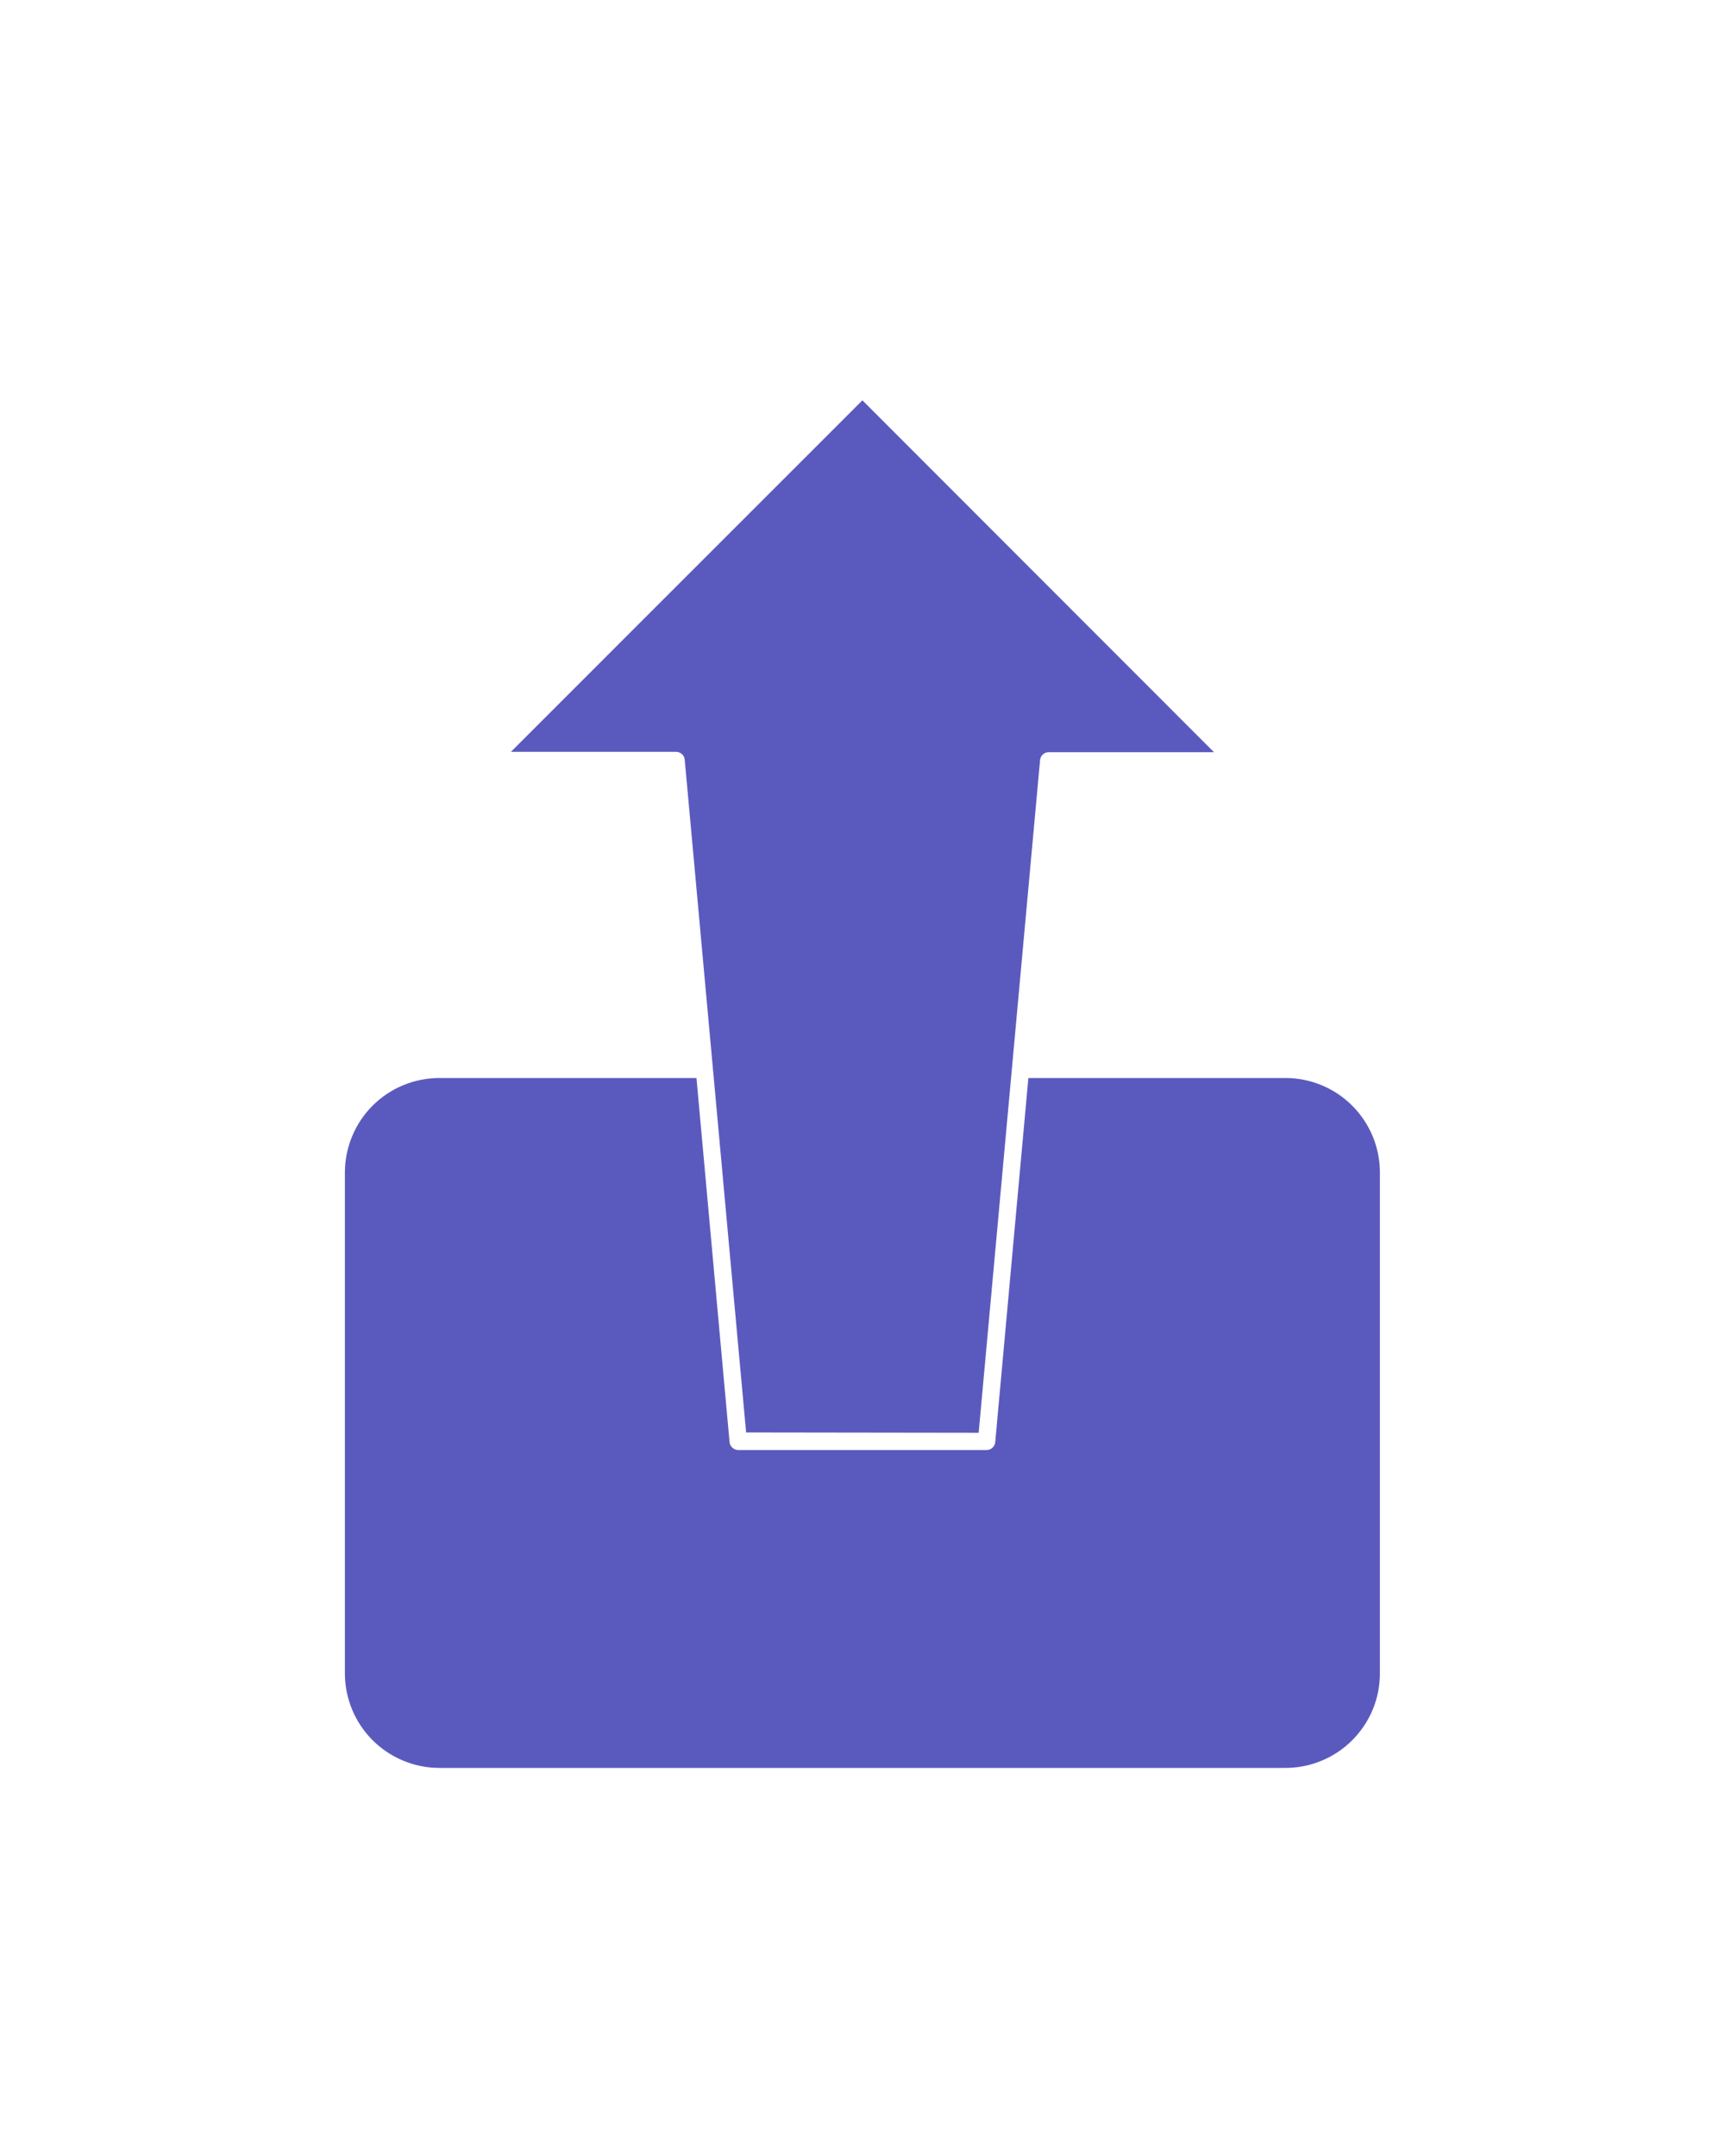
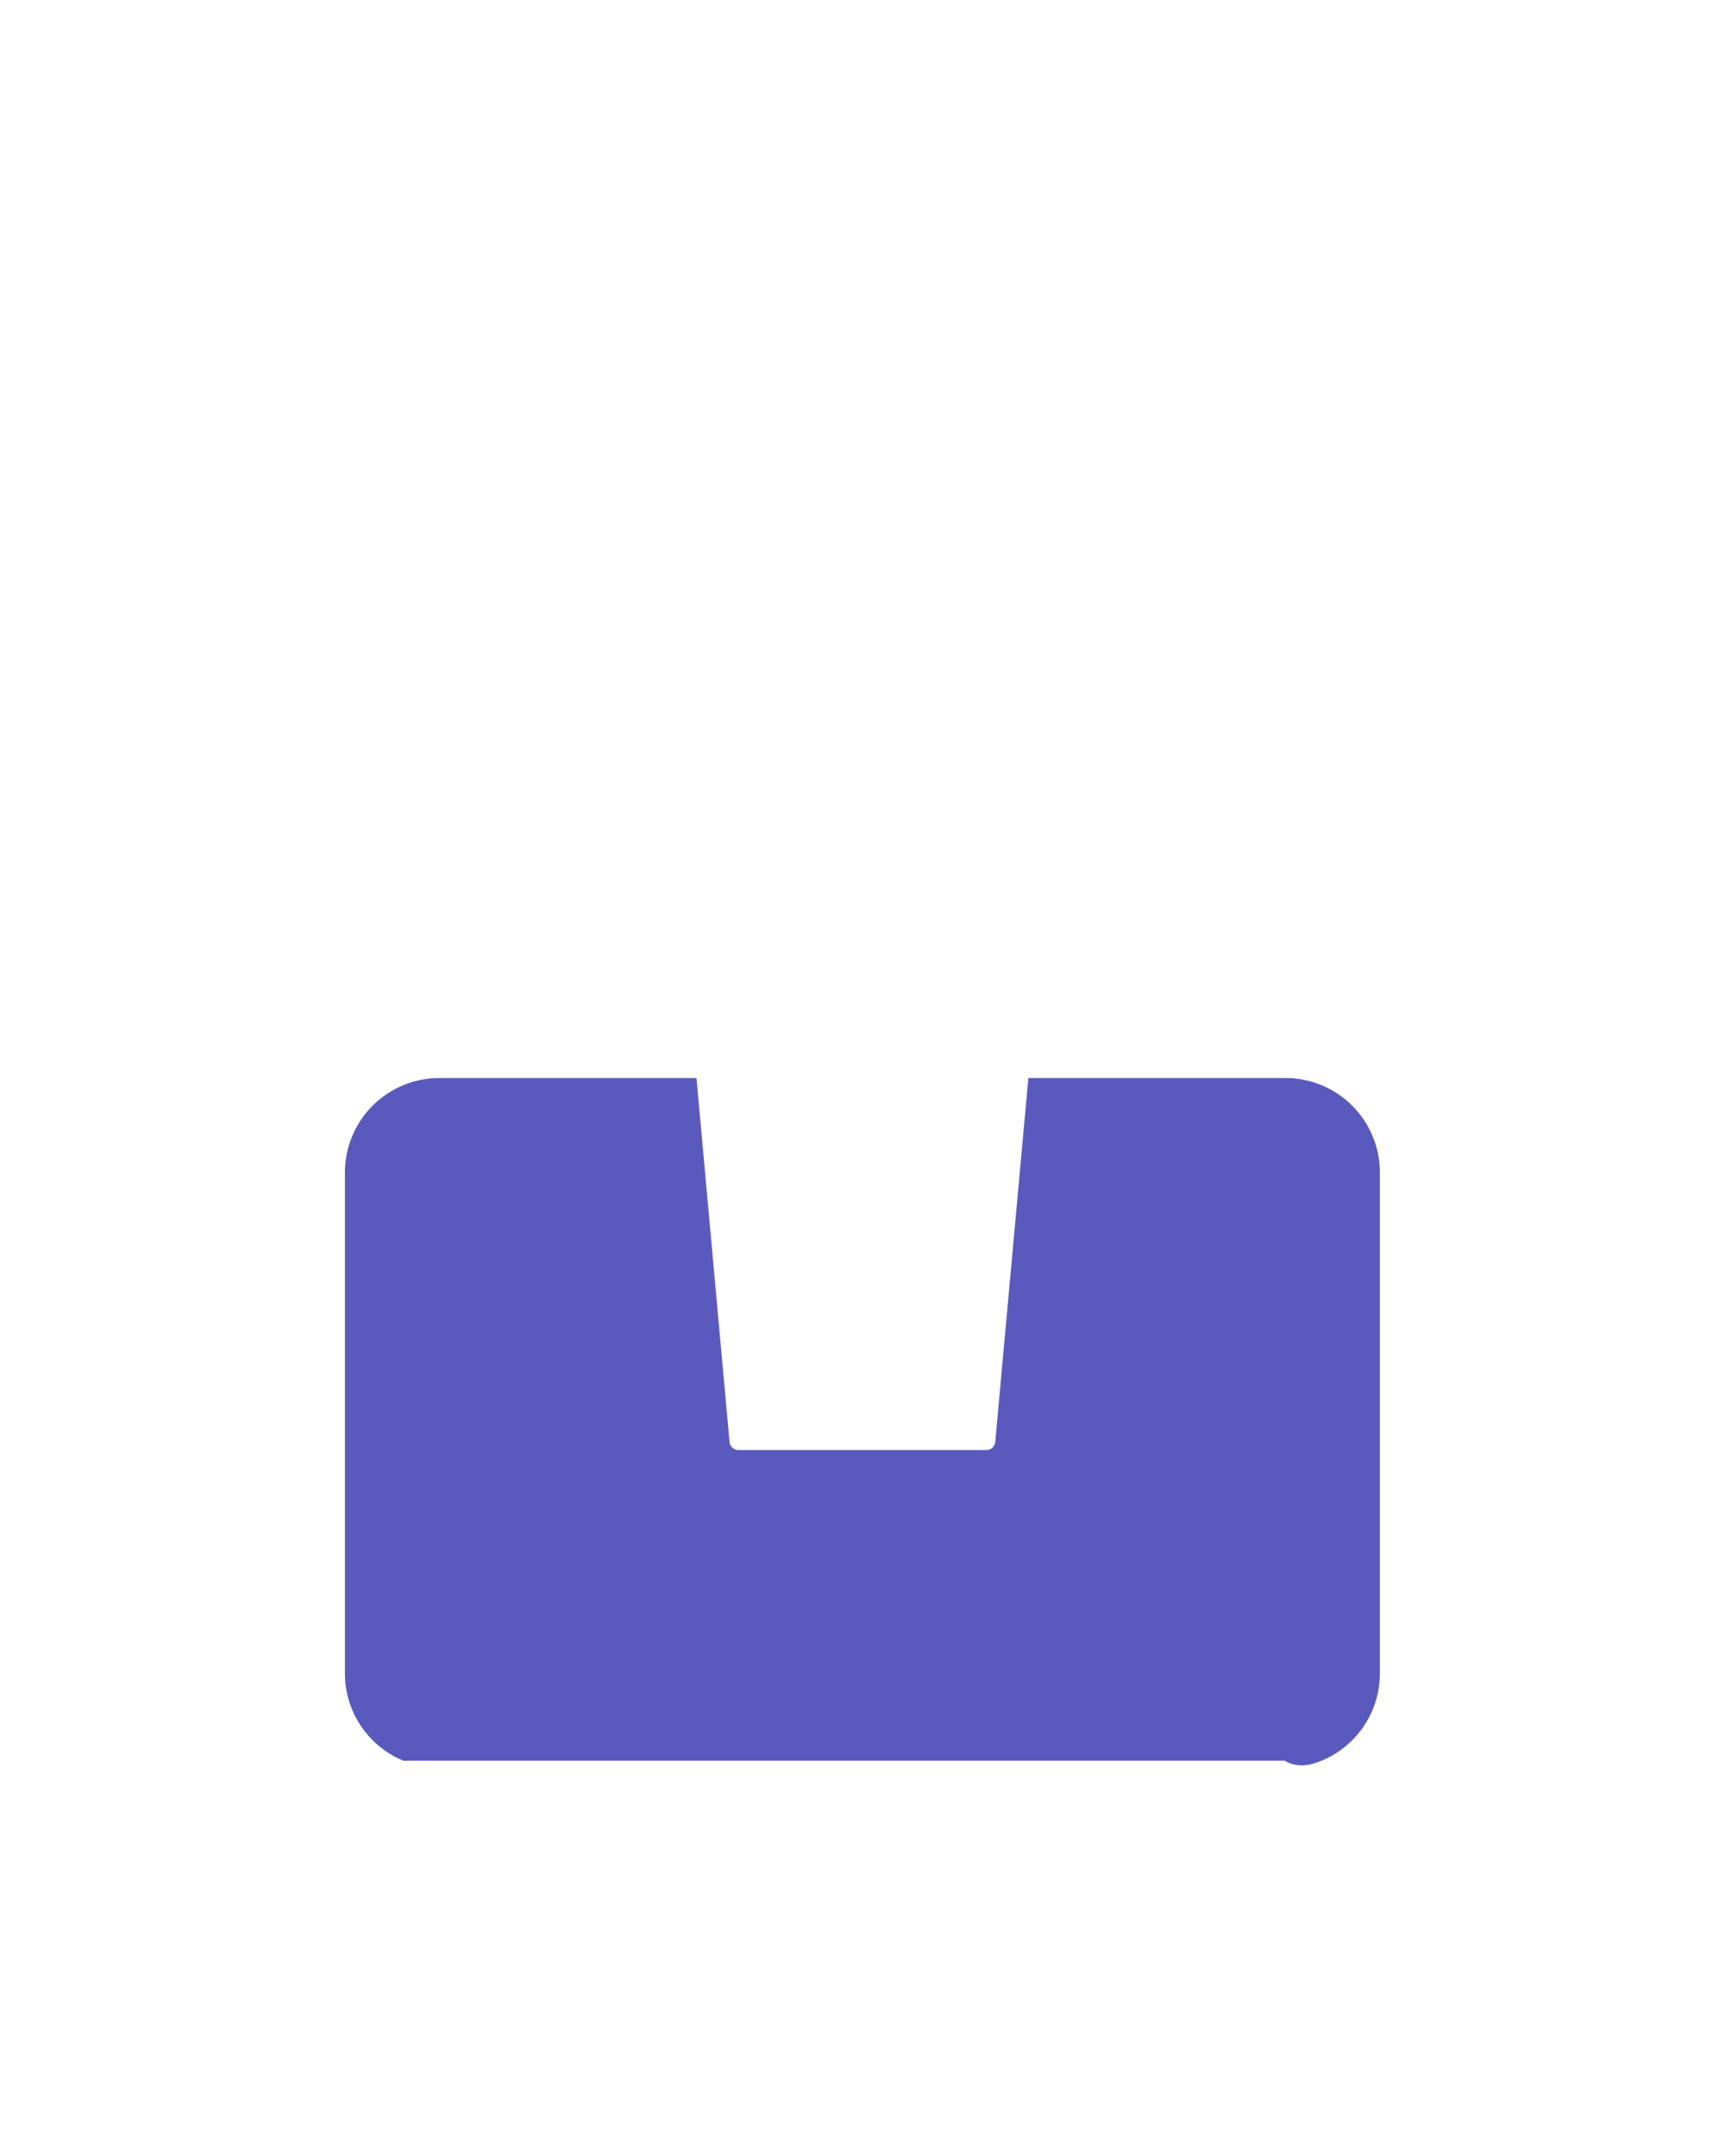
<svg xmlns="http://www.w3.org/2000/svg" width="32" height="40" viewBox="0 0 32 40" fill="none">
-   <path d="M23.845 20H19.077L18.462 26.758C18.458 26.798 18.439 26.834 18.41 26.86C18.38 26.887 18.342 26.902 18.302 26.902H13.694C13.655 26.902 13.617 26.887 13.587 26.86C13.558 26.834 13.539 26.798 13.534 26.758L12.92 20H8.152C7.689 20 7.244 20.183 6.915 20.51C6.587 20.837 6.401 21.281 6.398 21.744V31.046C6.398 31.277 6.444 31.505 6.532 31.718C6.62 31.93 6.749 32.123 6.912 32.286C7.075 32.449 7.268 32.578 7.481 32.666C7.694 32.755 7.922 32.8 8.152 32.8H23.832C24.063 32.802 24.293 32.758 24.507 32.67C24.721 32.583 24.916 32.454 25.08 32.291C25.244 32.128 25.375 31.934 25.464 31.72C25.553 31.507 25.598 31.278 25.598 31.046V21.744C25.596 21.281 25.41 20.837 25.081 20.51C24.753 20.183 24.308 20 23.845 20Z" fill="#5A5ABE" />
-   <path d="M18.155 26.582L19.294 14.102C19.297 14.062 19.316 14.025 19.345 13.998C19.375 13.97 19.414 13.955 19.454 13.955H22.52L15.998 7.427L9.477 13.949H12.542C12.582 13.949 12.621 13.964 12.651 13.991C12.681 14.018 12.699 14.056 12.702 14.096L13.841 26.576L18.155 26.582Z" fill="#5A5ABE" />
+   <path d="M23.845 20H19.077L18.462 26.758C18.458 26.798 18.439 26.834 18.41 26.86C18.38 26.887 18.342 26.902 18.302 26.902H13.694C13.655 26.902 13.617 26.887 13.587 26.86C13.558 26.834 13.539 26.798 13.534 26.758L12.92 20H8.152C7.689 20 7.244 20.183 6.915 20.51C6.587 20.837 6.401 21.281 6.398 21.744V31.046C6.398 31.277 6.444 31.505 6.532 31.718C6.62 31.93 6.749 32.123 6.912 32.286C7.075 32.449 7.268 32.578 7.481 32.666H23.832C24.063 32.802 24.293 32.758 24.507 32.67C24.721 32.583 24.916 32.454 25.08 32.291C25.244 32.128 25.375 31.934 25.464 31.72C25.553 31.507 25.598 31.278 25.598 31.046V21.744C25.596 21.281 25.41 20.837 25.081 20.51C24.753 20.183 24.308 20 23.845 20Z" fill="#5A5ABE" />
</svg>